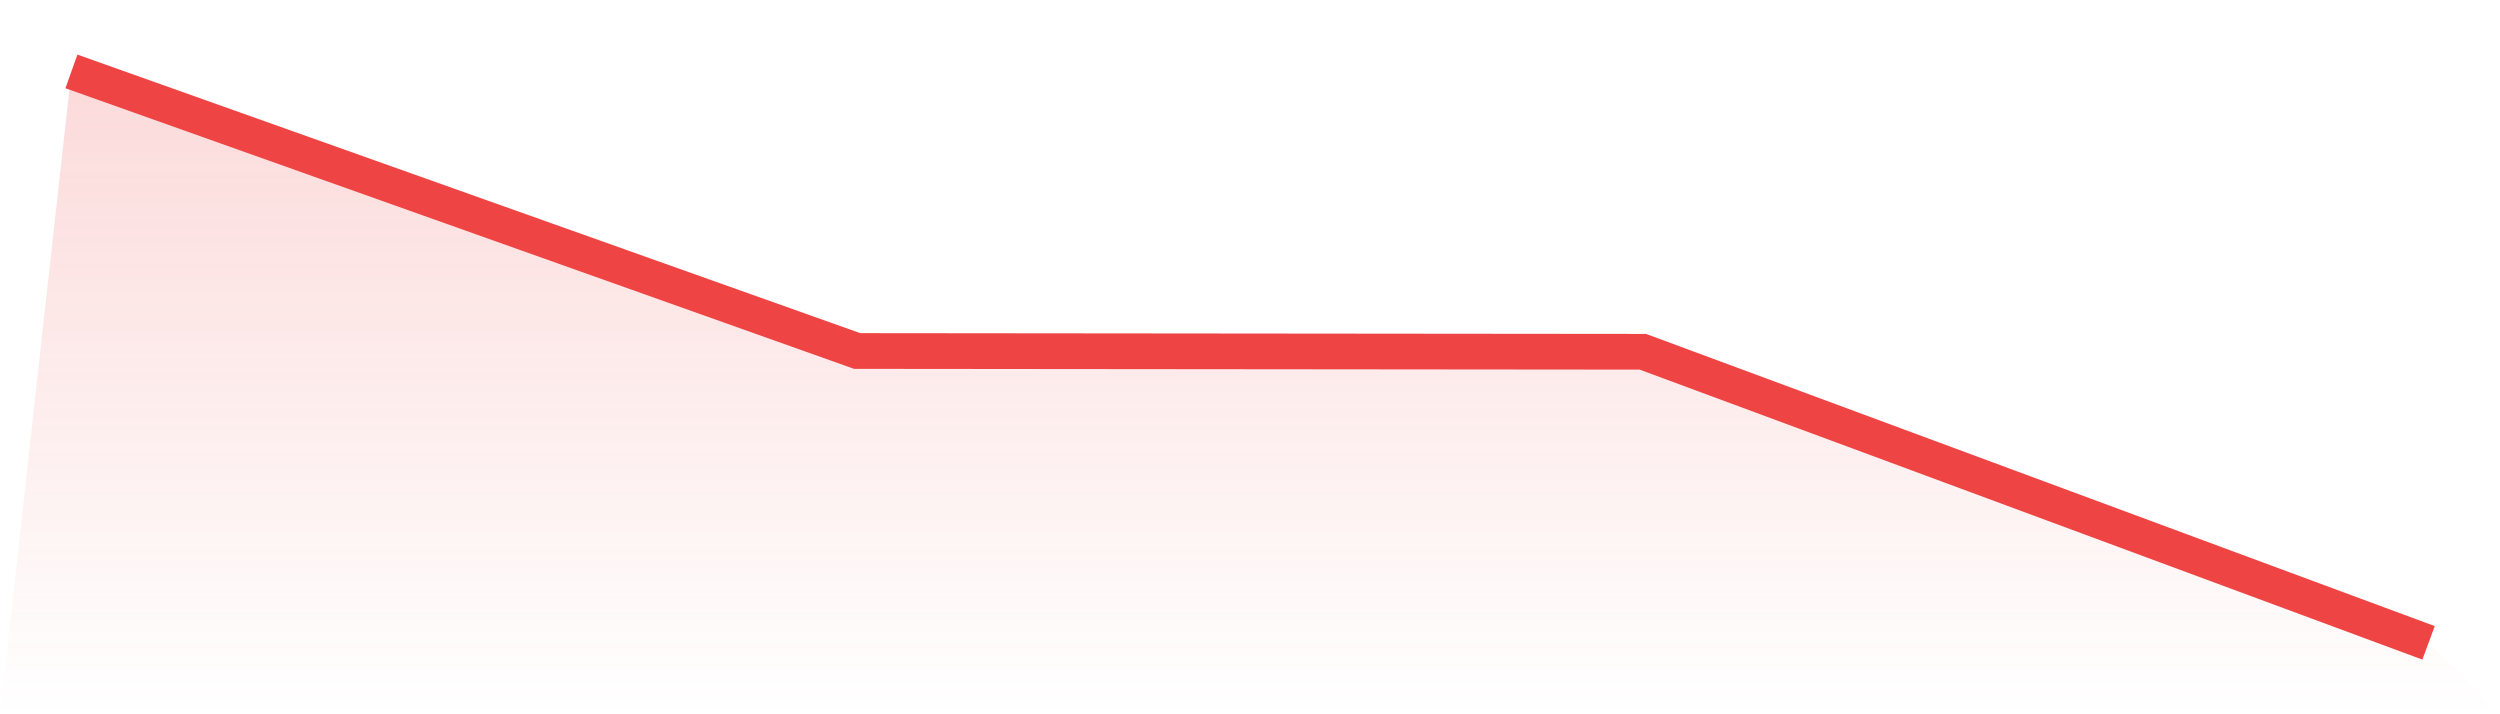
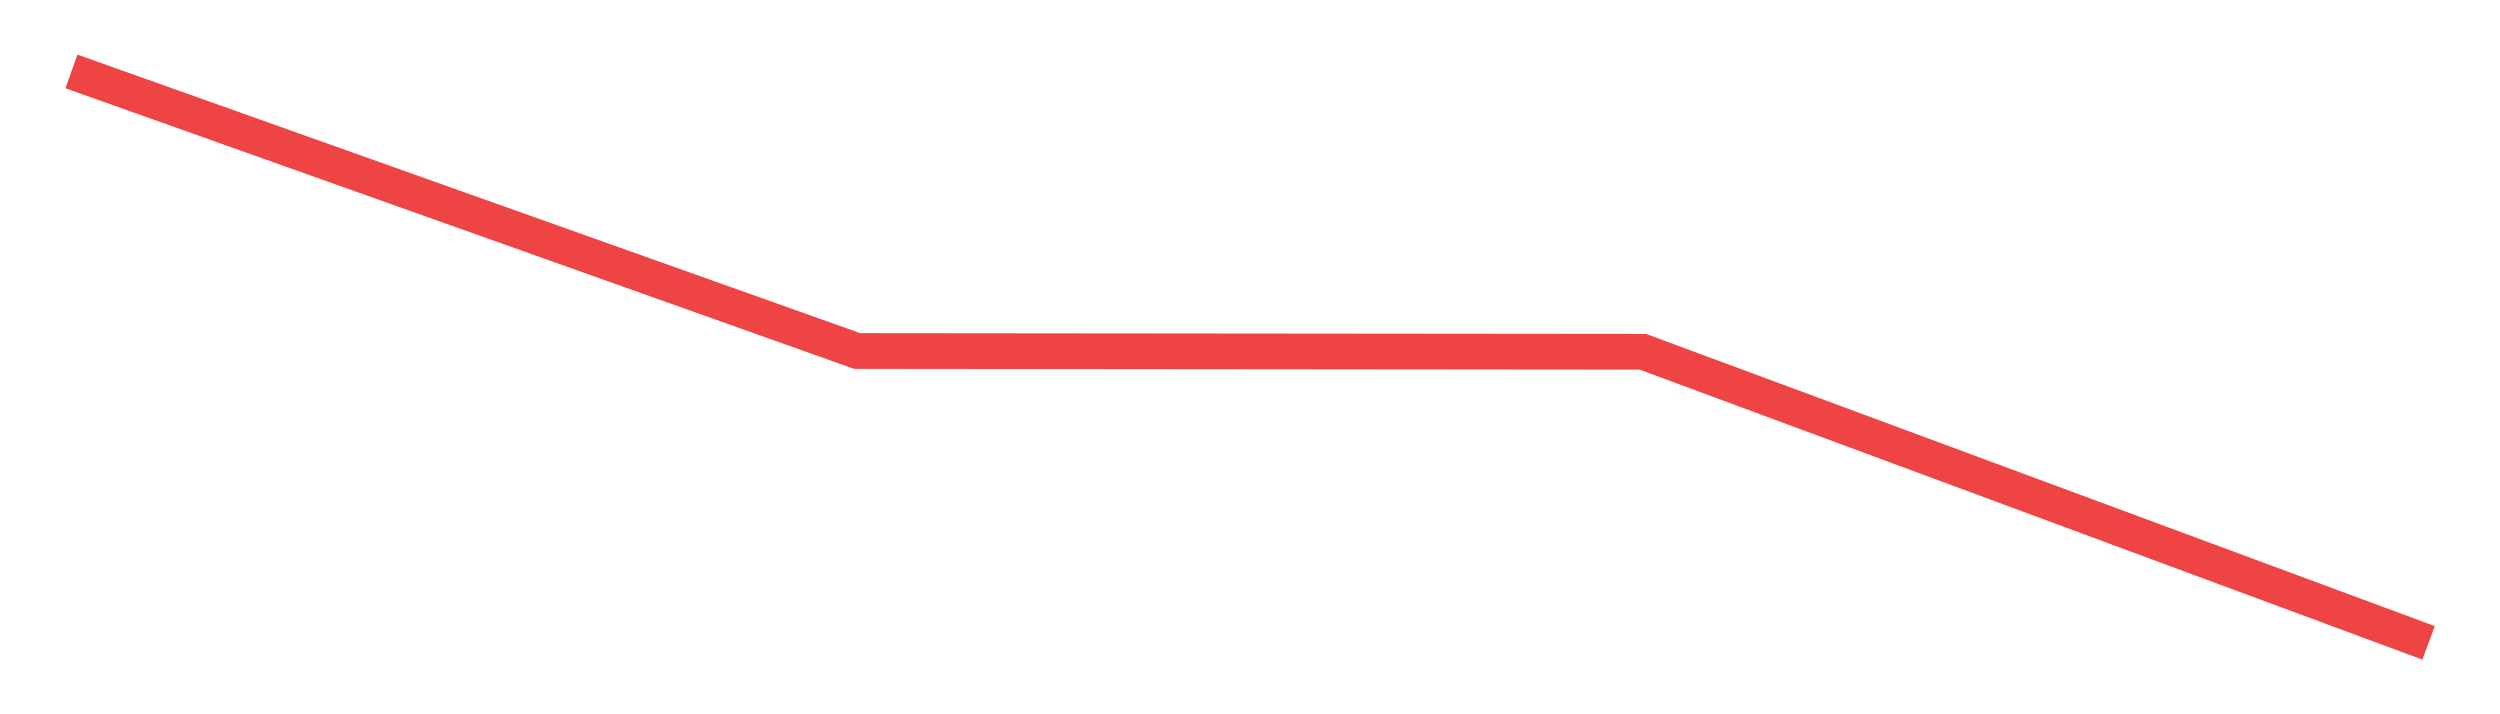
<svg xmlns="http://www.w3.org/2000/svg" viewBox="0 0 140 40">
  <defs>
    <linearGradient id="gradient" x1="0" x2="0" y1="0" y2="1">
      <stop offset="0%" stop-color="#ef4444" stop-opacity="0.2" />
      <stop offset="100%" stop-color="#ef4444" stop-opacity="0" />
    </linearGradient>
  </defs>
-   <path d="M4,4 L4,4 L48,19.656 L92,19.699 L136,36 L140,40 L0,40 z" fill="url(#gradient)" />
  <path d="M4,4 L4,4 L48,19.656 L92,19.699 L136,36" fill="none" stroke="#ef4444" stroke-width="2" />
</svg>